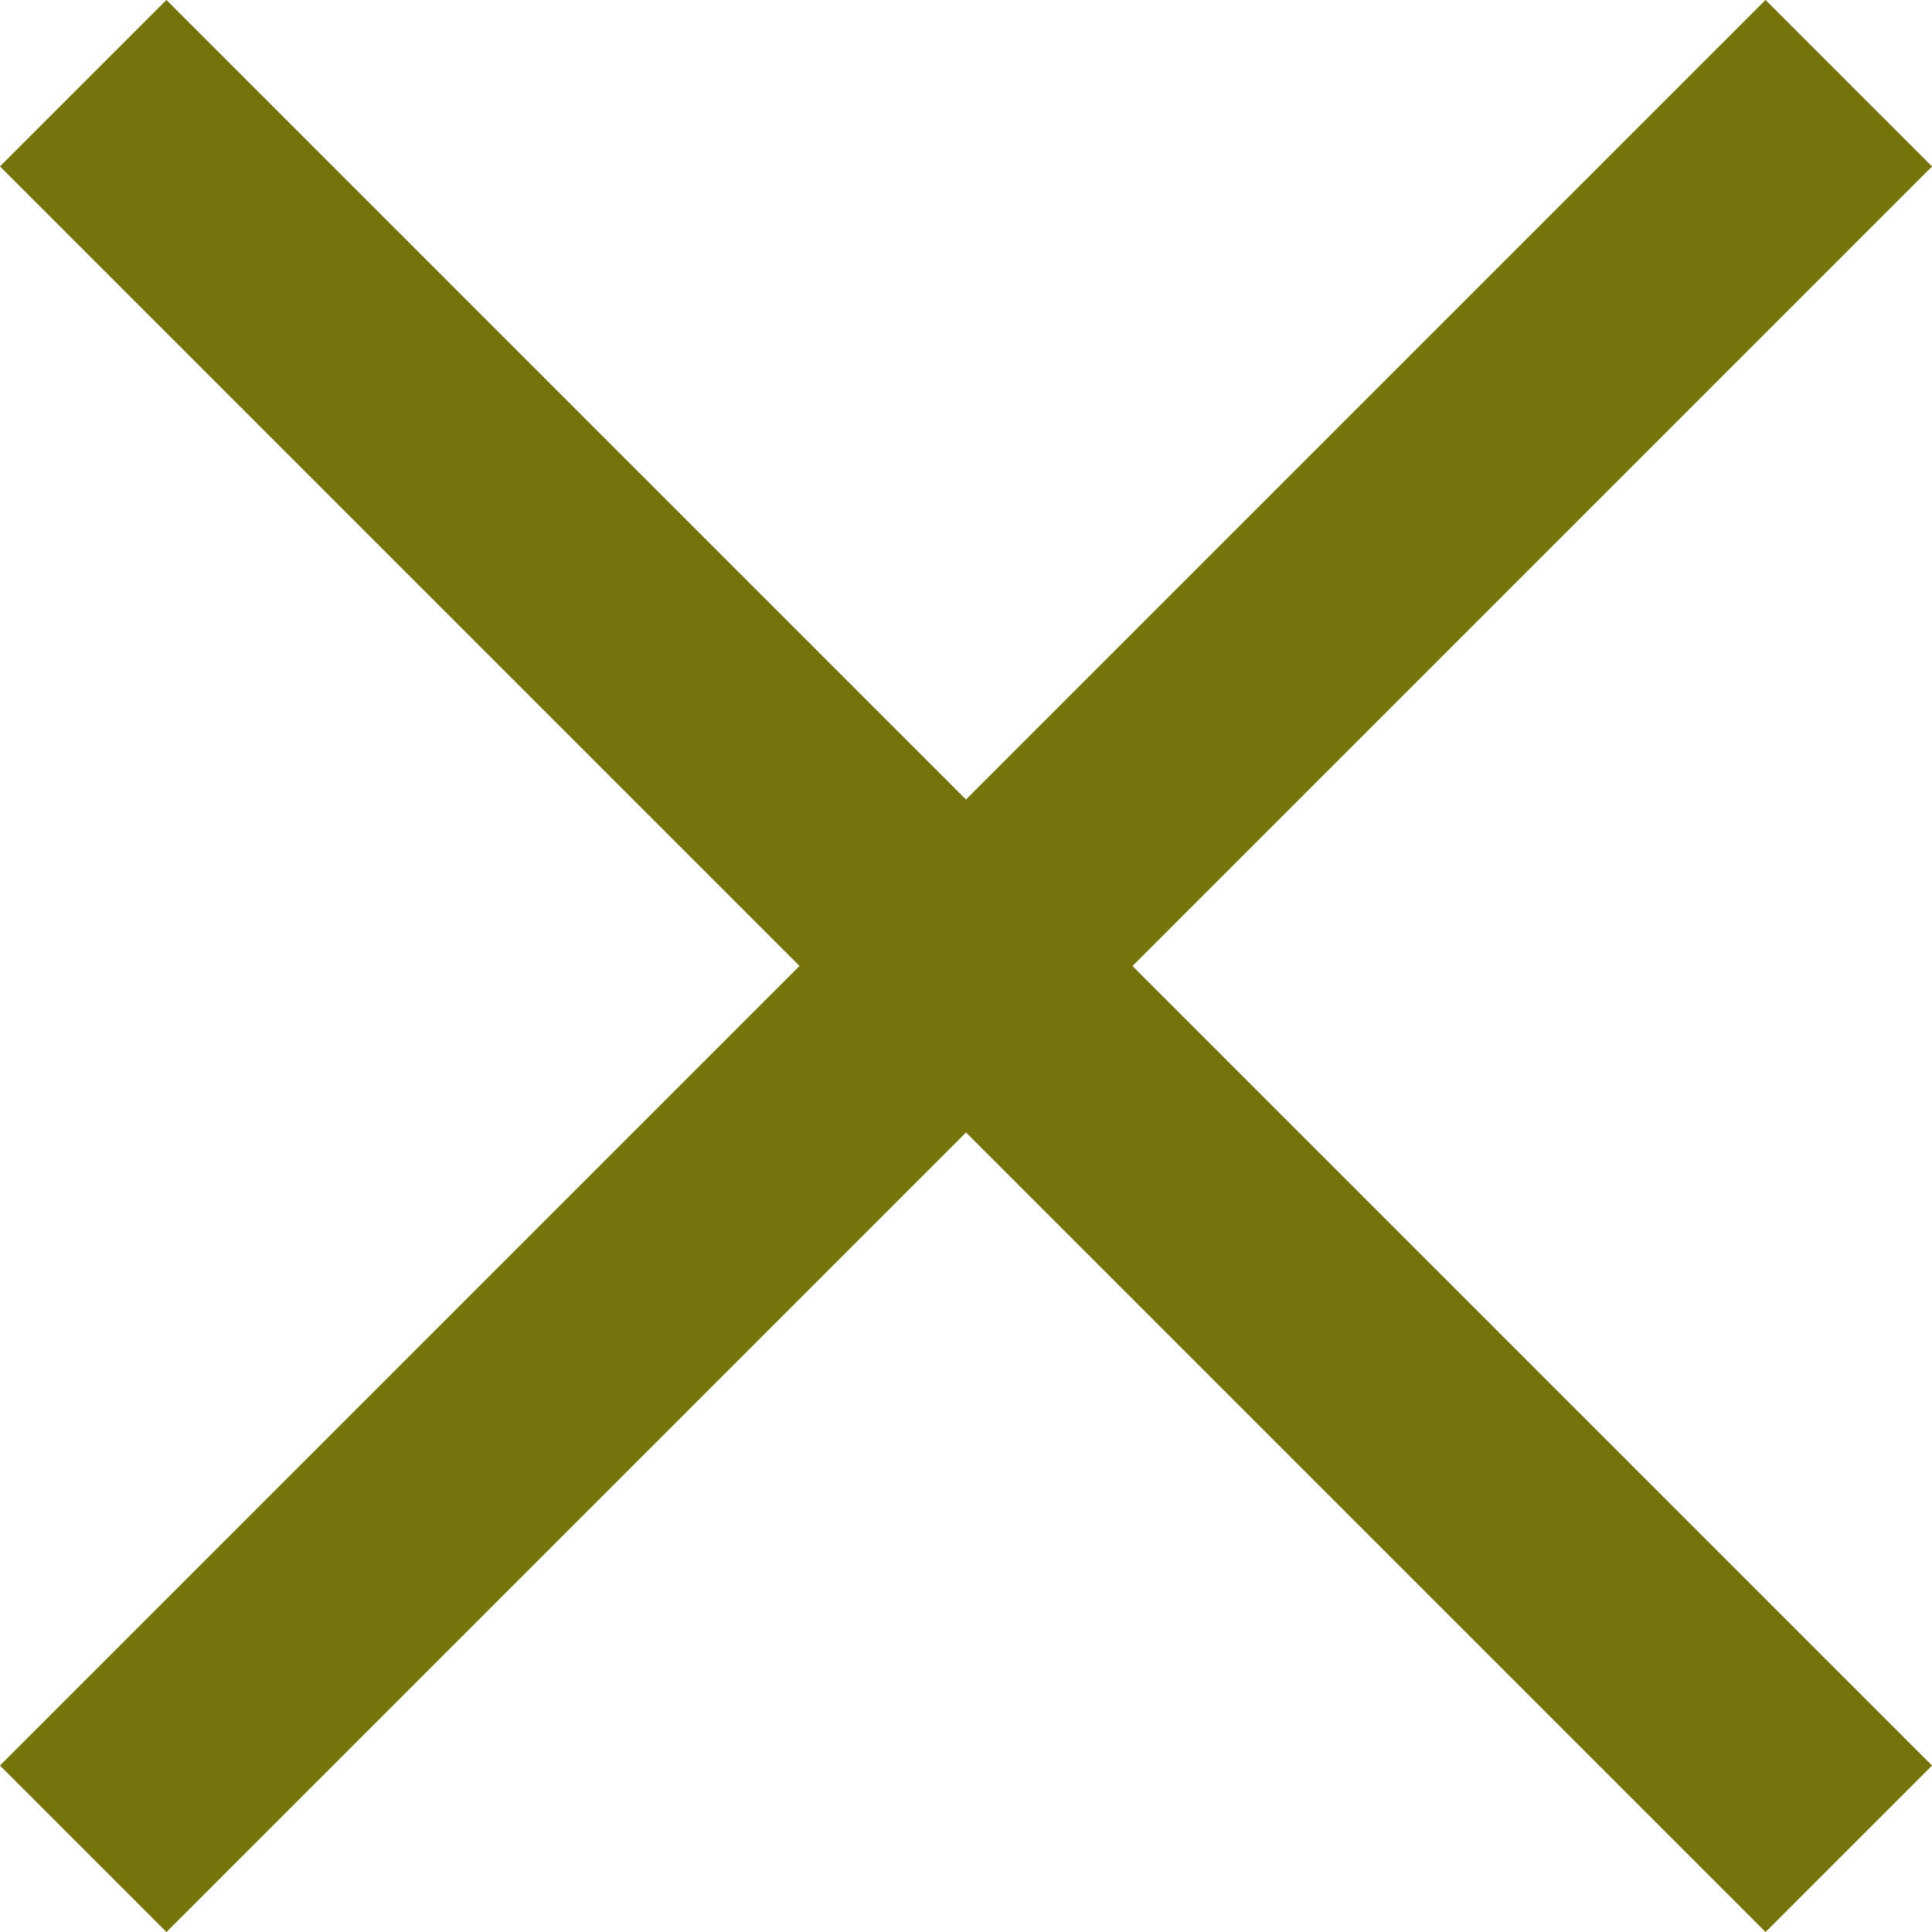
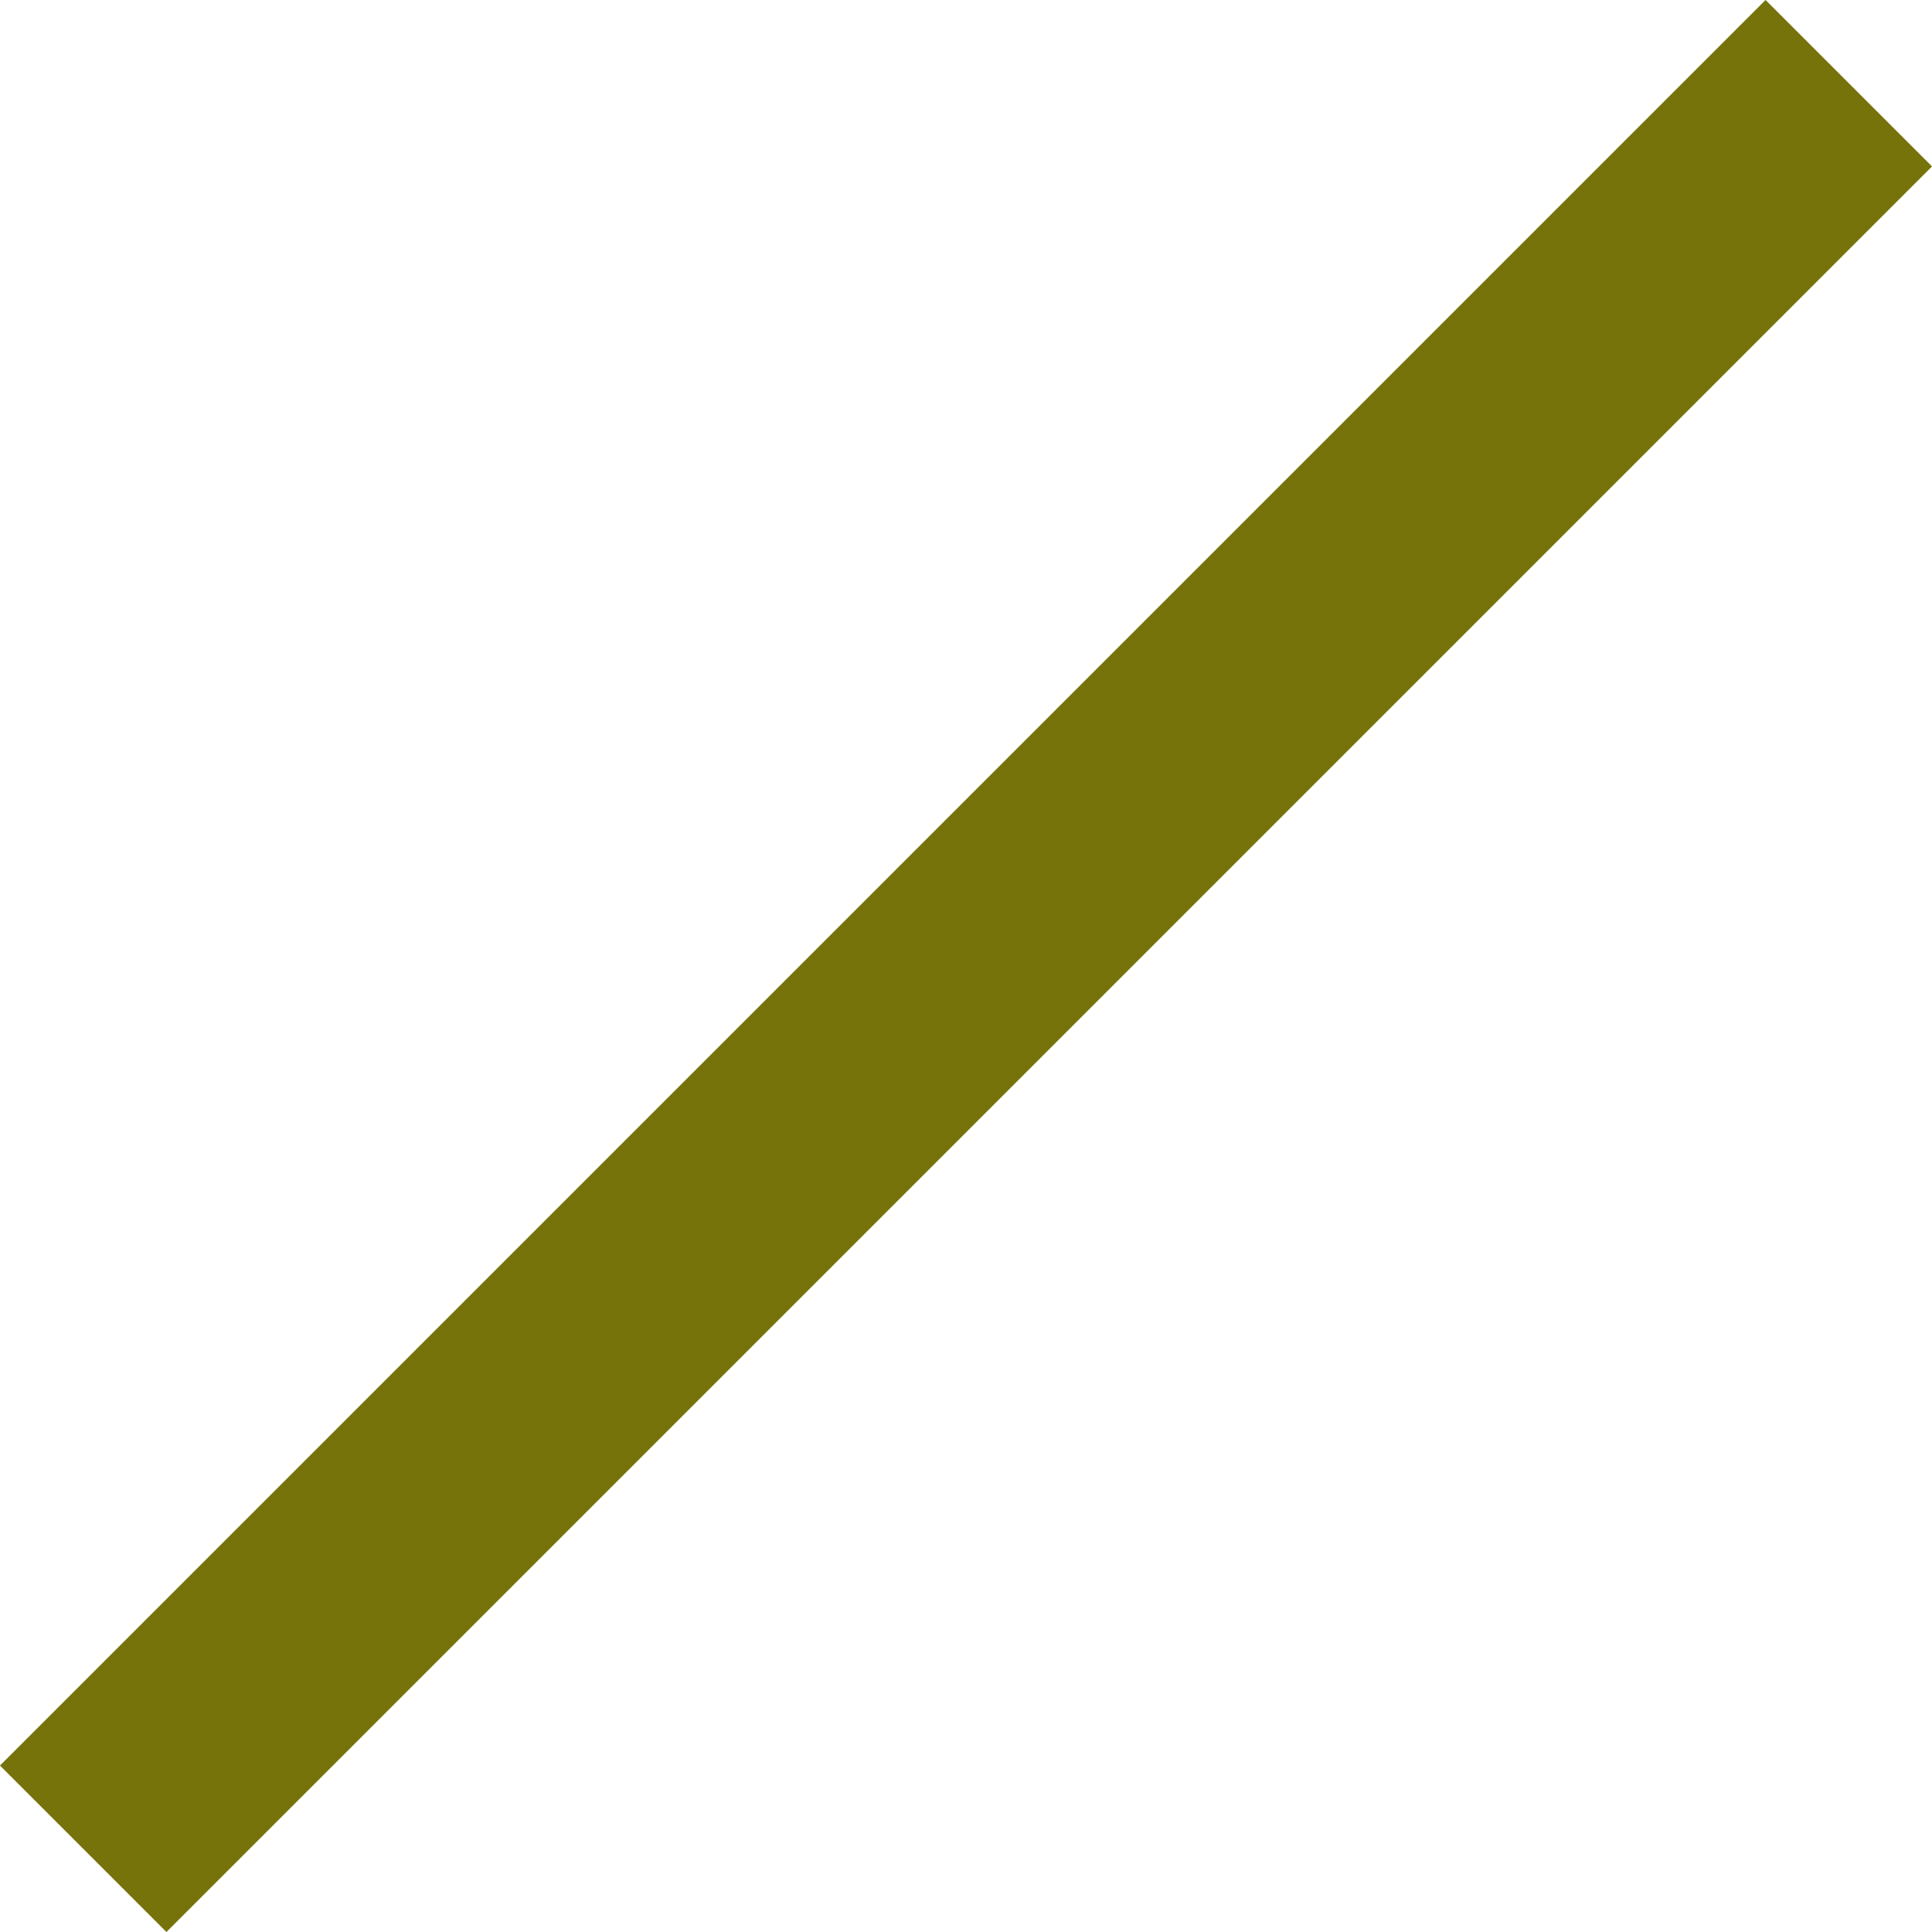
<svg xmlns="http://www.w3.org/2000/svg" width="16.414" height="16.414" viewBox="0 0 16.414 16.414">
  <g id="x" transform="translate(0.589 0.282)">
    <line id="Linha_23" data-name="Linha 23" y1="15" x2="15" transform="translate(0.118 0.425)" fill="none" stroke=" #75730A" stroke-width="2" />
-     <line id="Linha_24" data-name="Linha 24" x1="15" y1="15" transform="translate(0.118 0.425)" fill="none" stroke=" #75730A" stroke-width="2" />
  </g>
</svg>